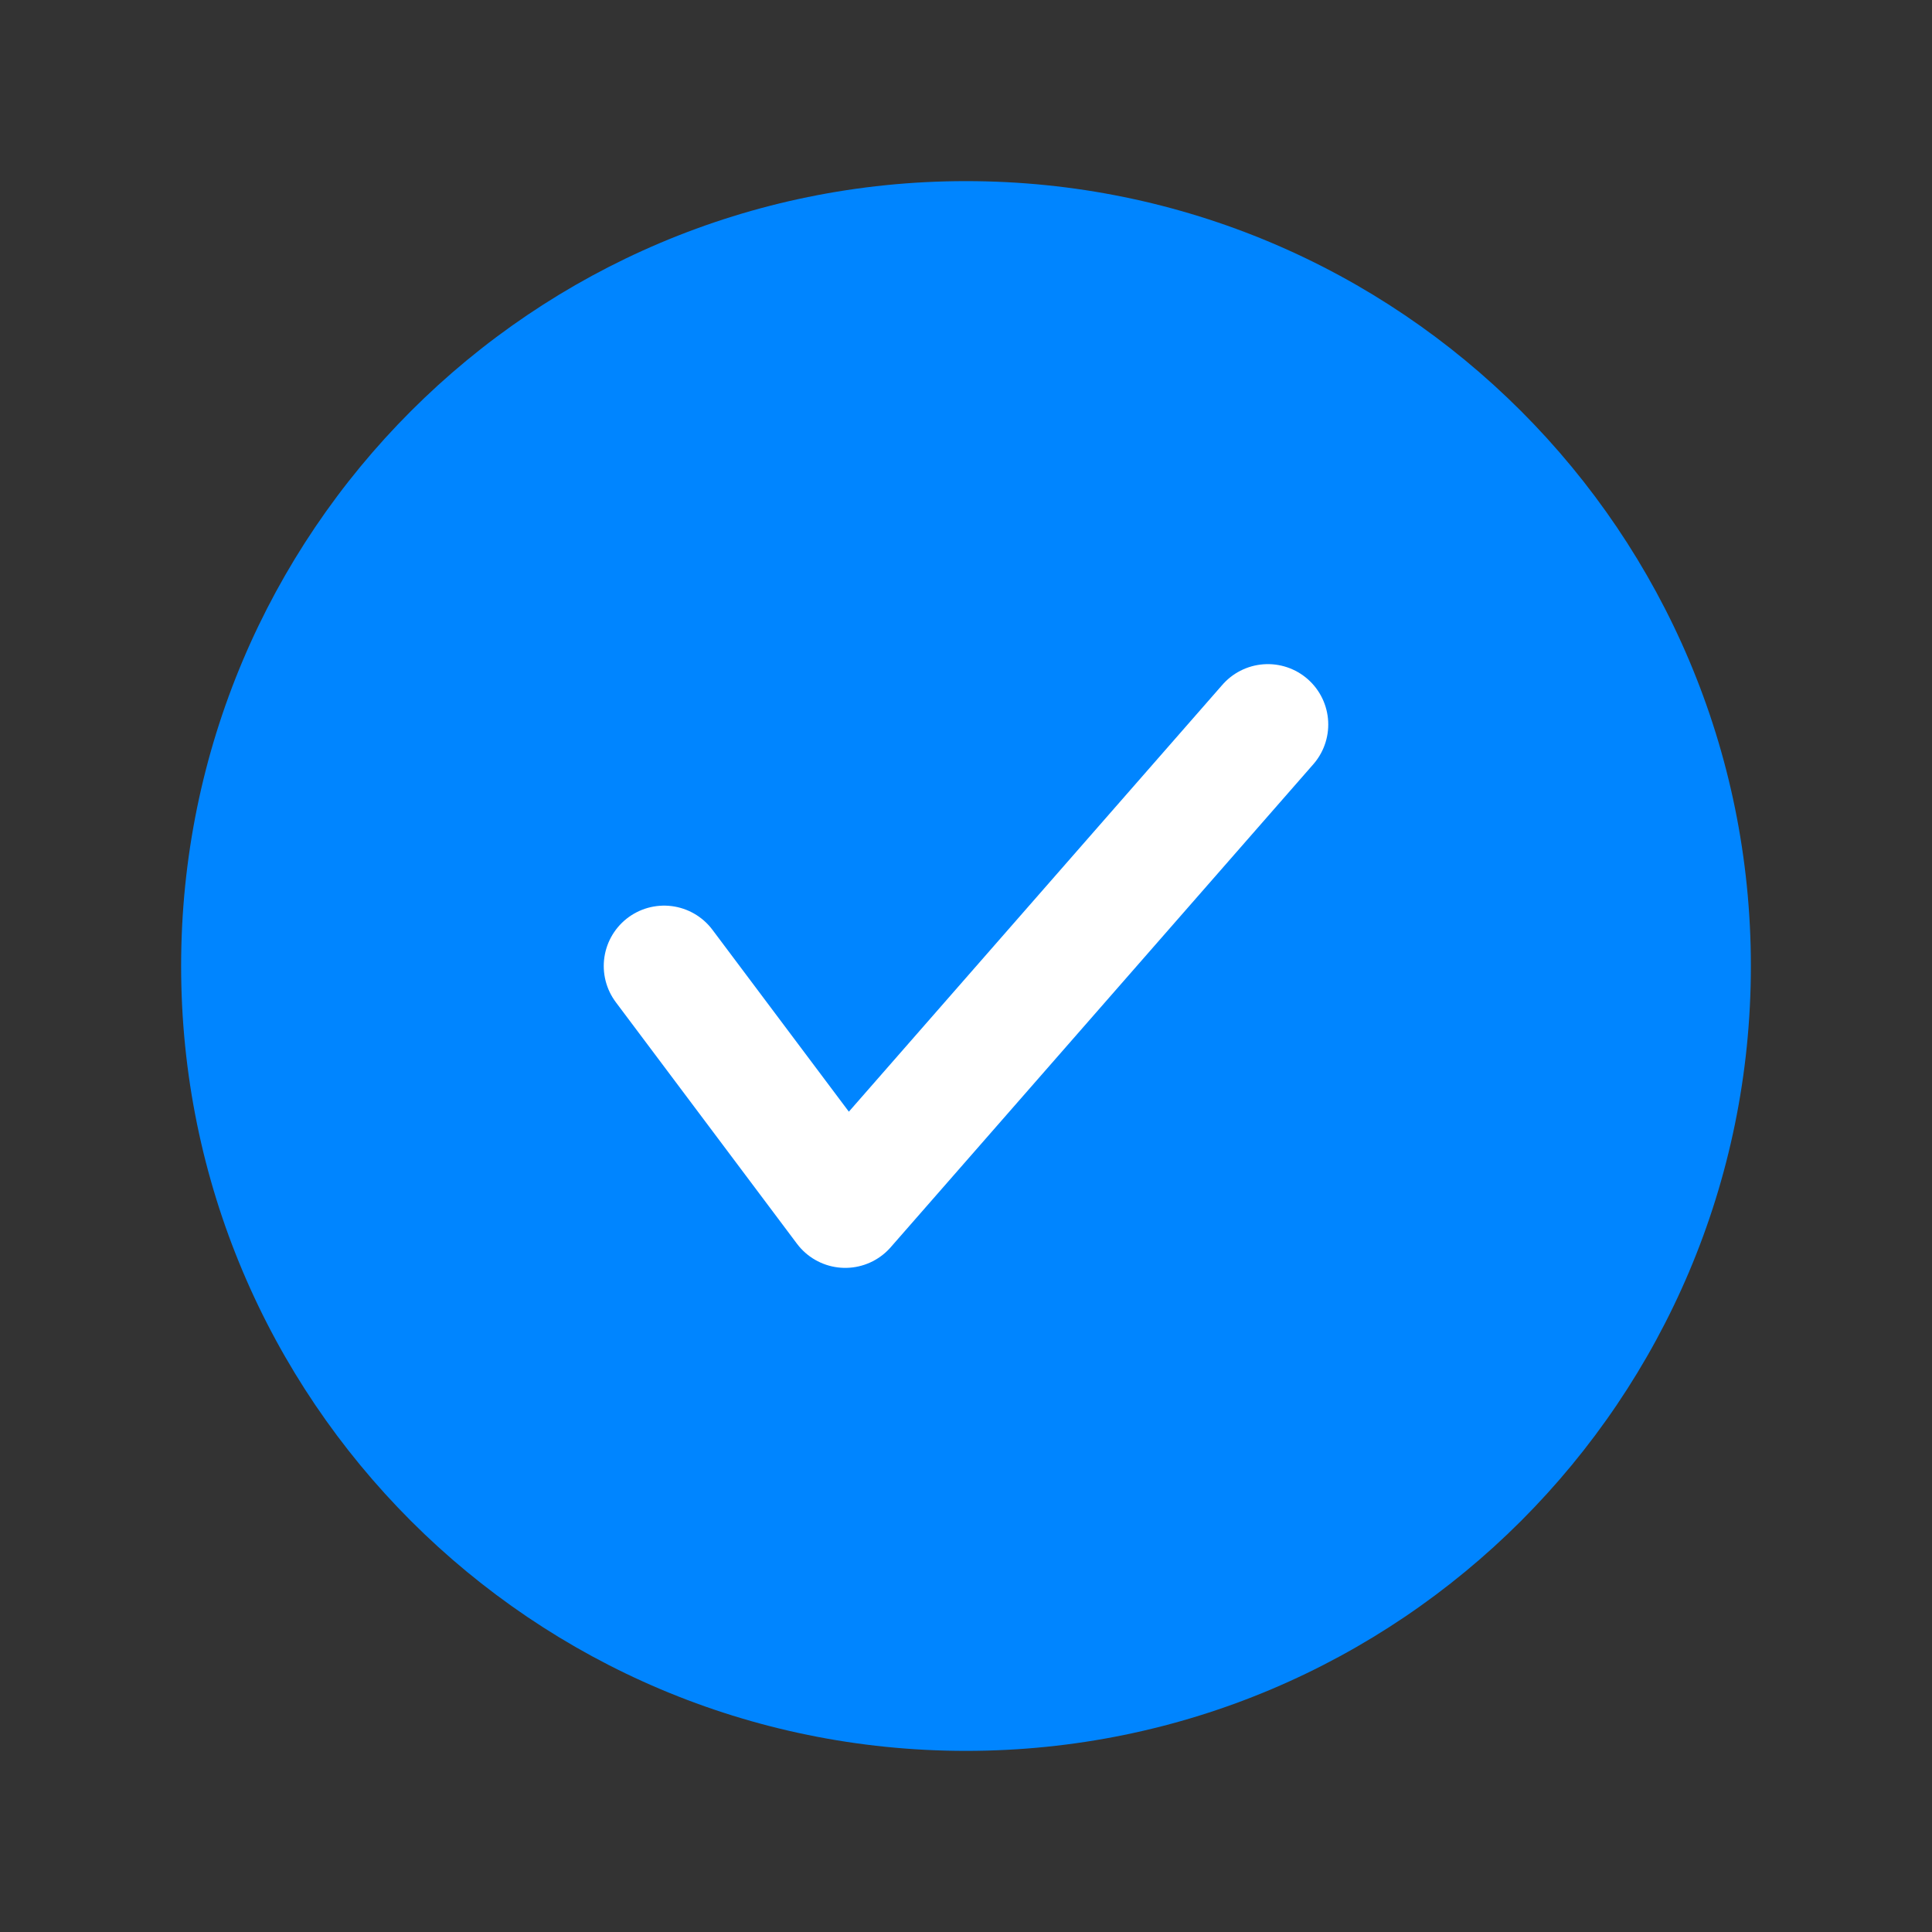
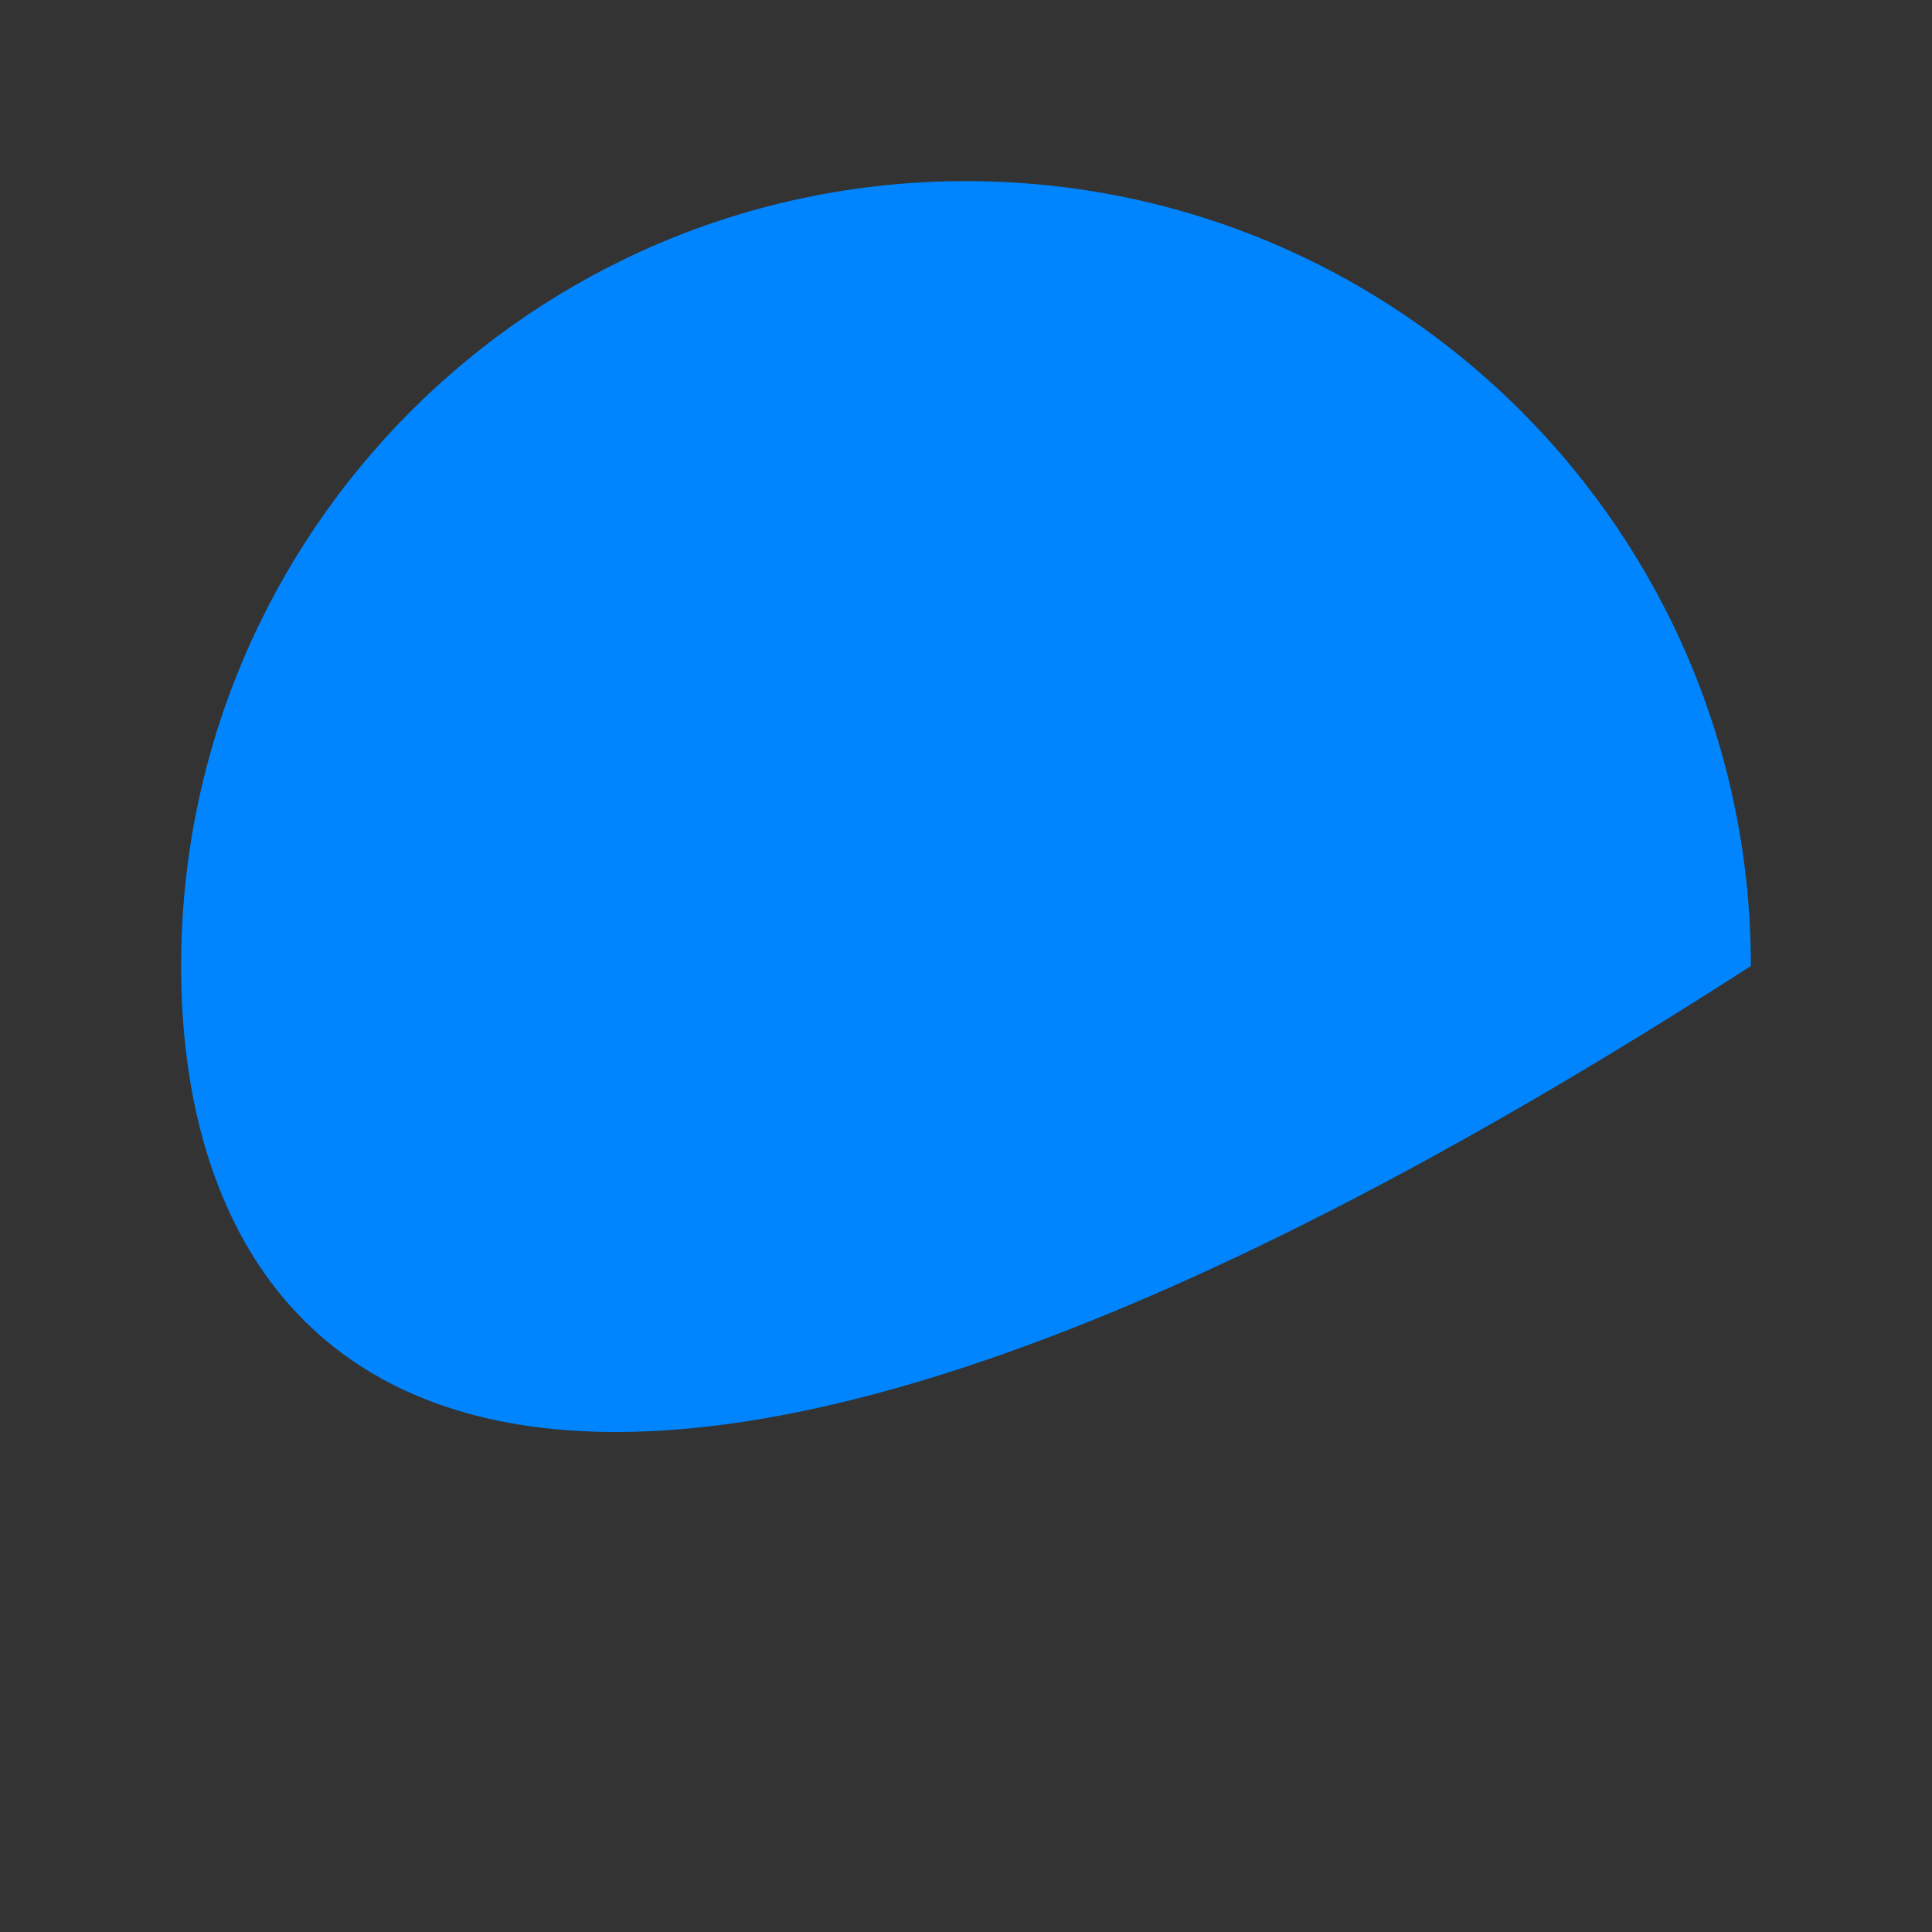
<svg xmlns="http://www.w3.org/2000/svg" width="60" height="60" viewBox="0 0 60 60" fill="none">
  <rect x="0" y="0" width="60" height="60" fill="#333333" stroke="none" />
-   <path fill-rule="evenodd" clip-rule="evenodd" d="M30 5.625C43.462 5.625 54.375 16.538 54.375 30C54.375 43.462 43.462 54.375 30 54.375C16.538 54.375 5.625 43.462 5.625 30C5.625 16.538 16.538 5.625 30 5.625Z" fill="#0085FF" />
-   <path d="M39.375 22.5L26.25 37.5L20.625 30" stroke="white" stroke-width="3.75" stroke-linecap="round" stroke-linejoin="round" />
+   <path fill-rule="evenodd" clip-rule="evenodd" d="M30 5.625C43.462 5.625 54.375 16.538 54.375 30C16.538 54.375 5.625 43.462 5.625 30C5.625 16.538 16.538 5.625 30 5.625Z" fill="#0085FF" />
</svg>